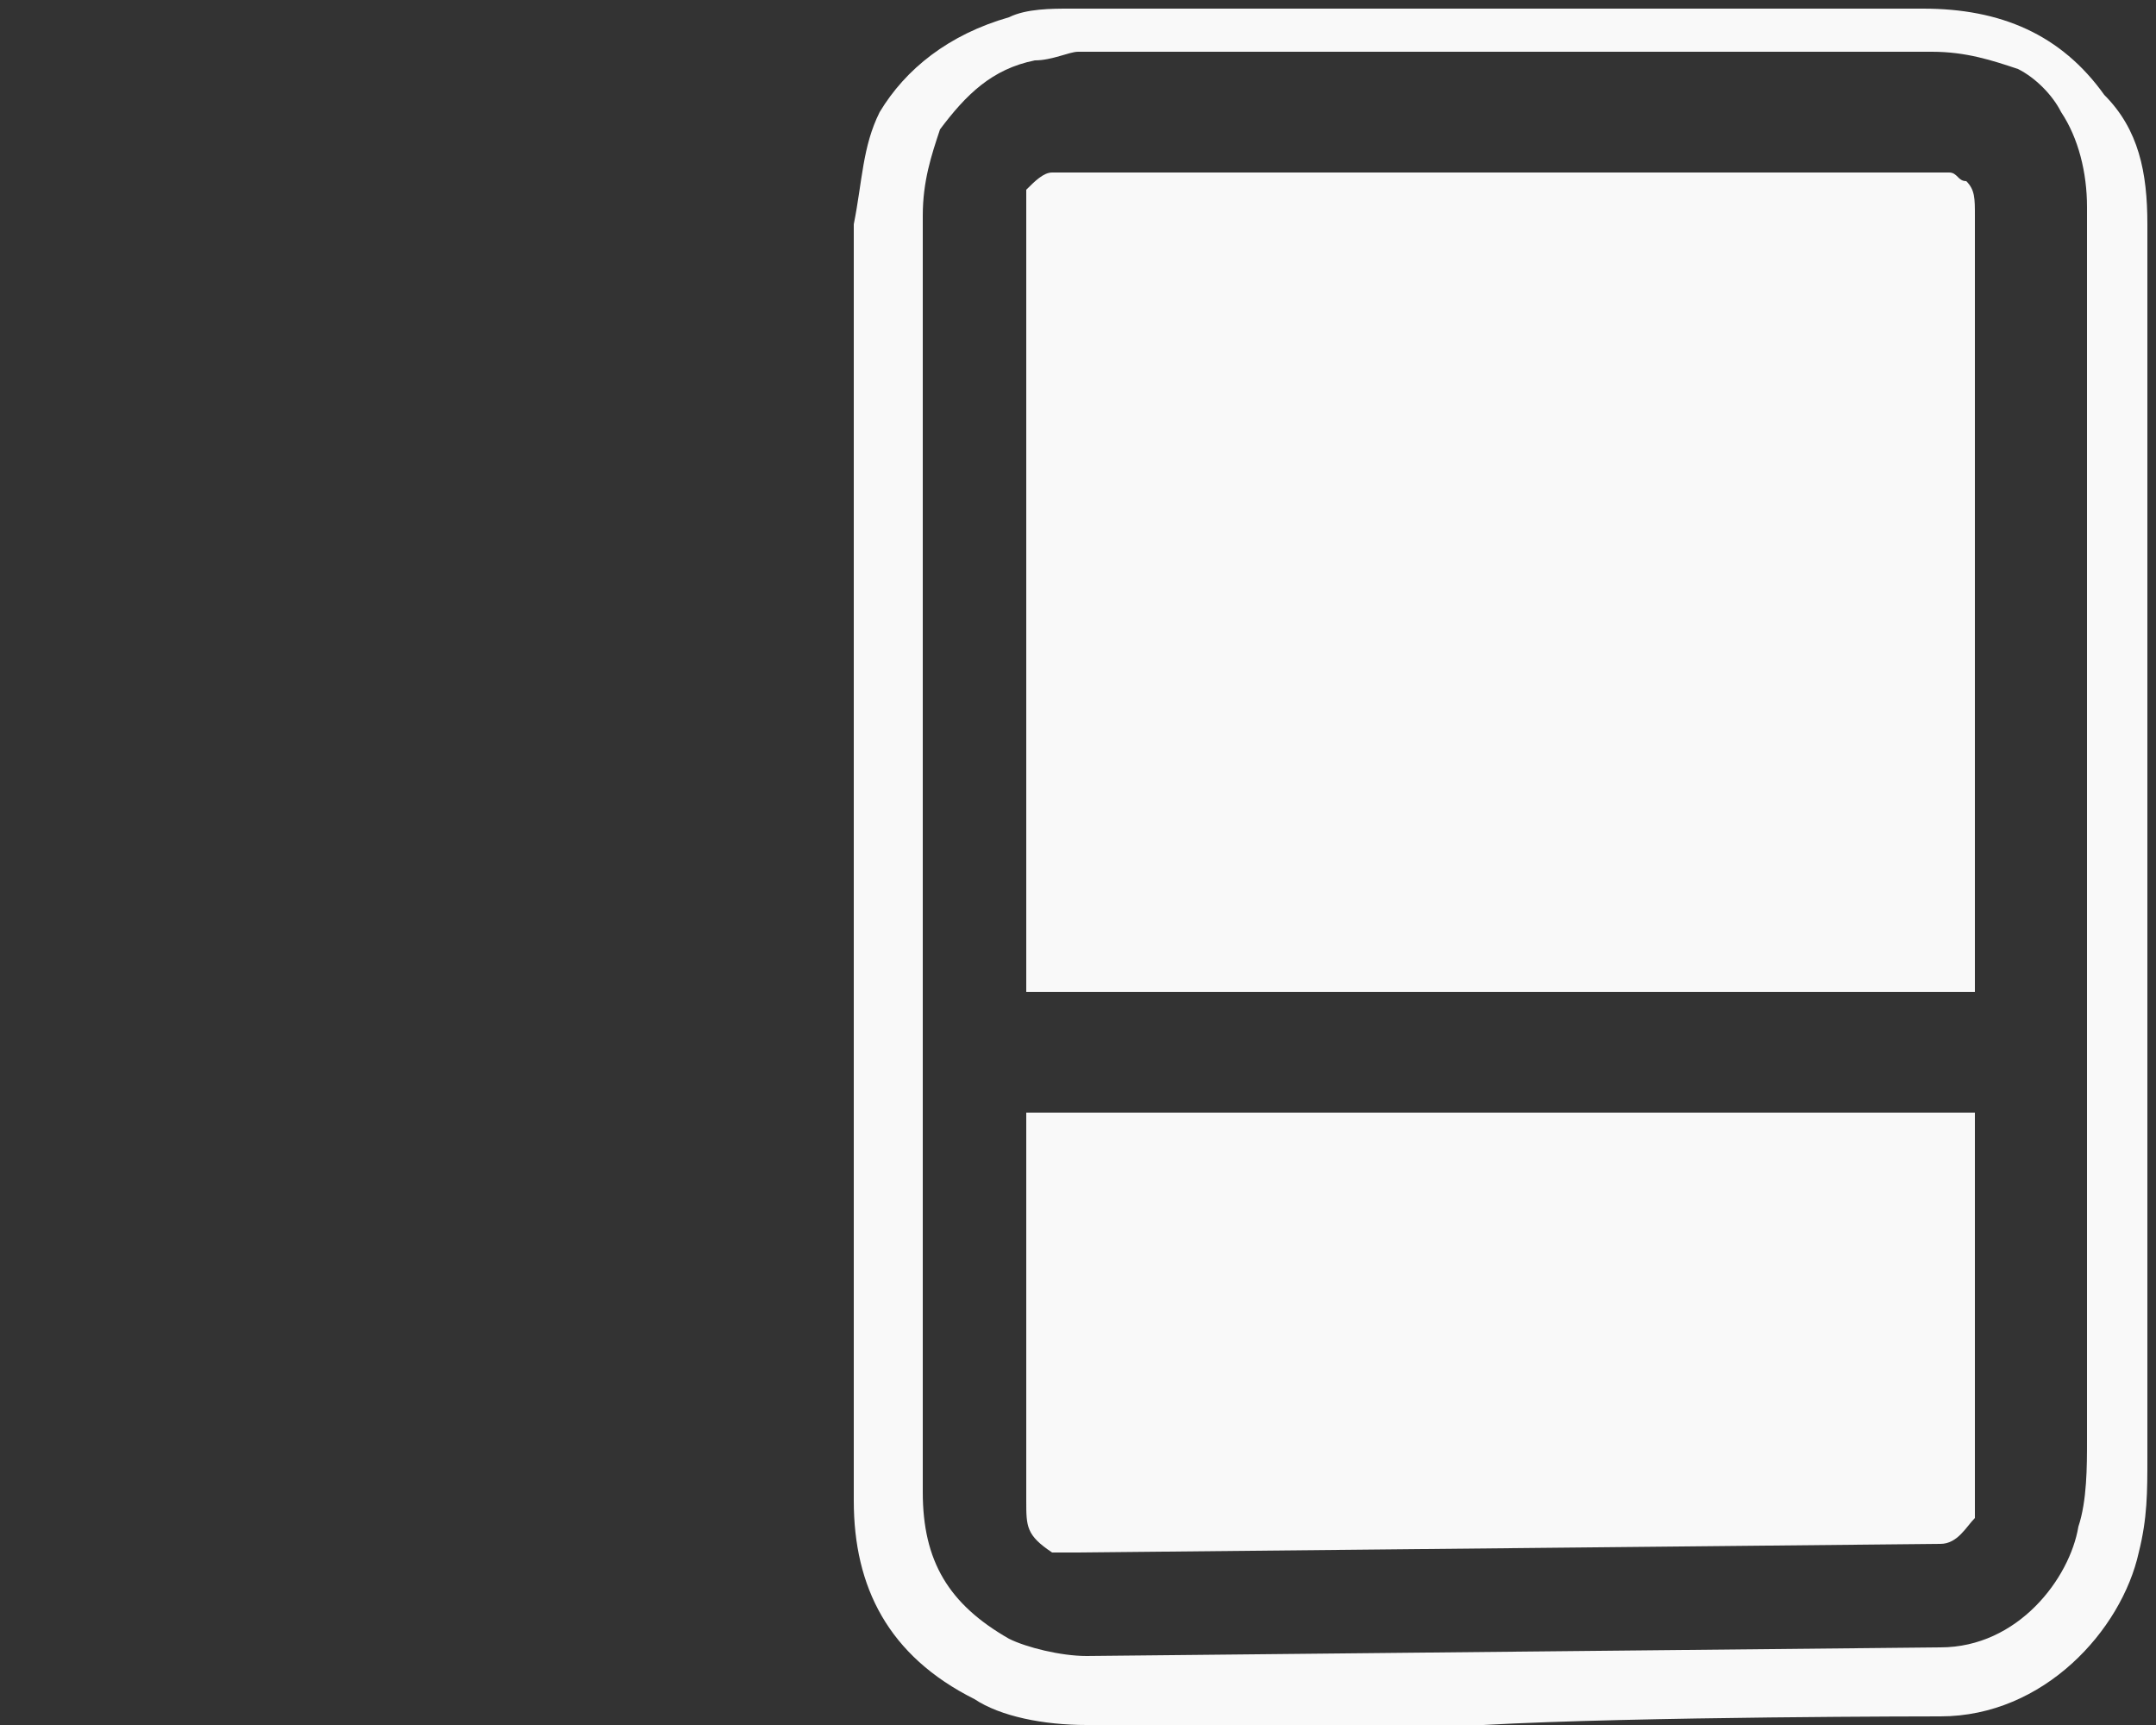
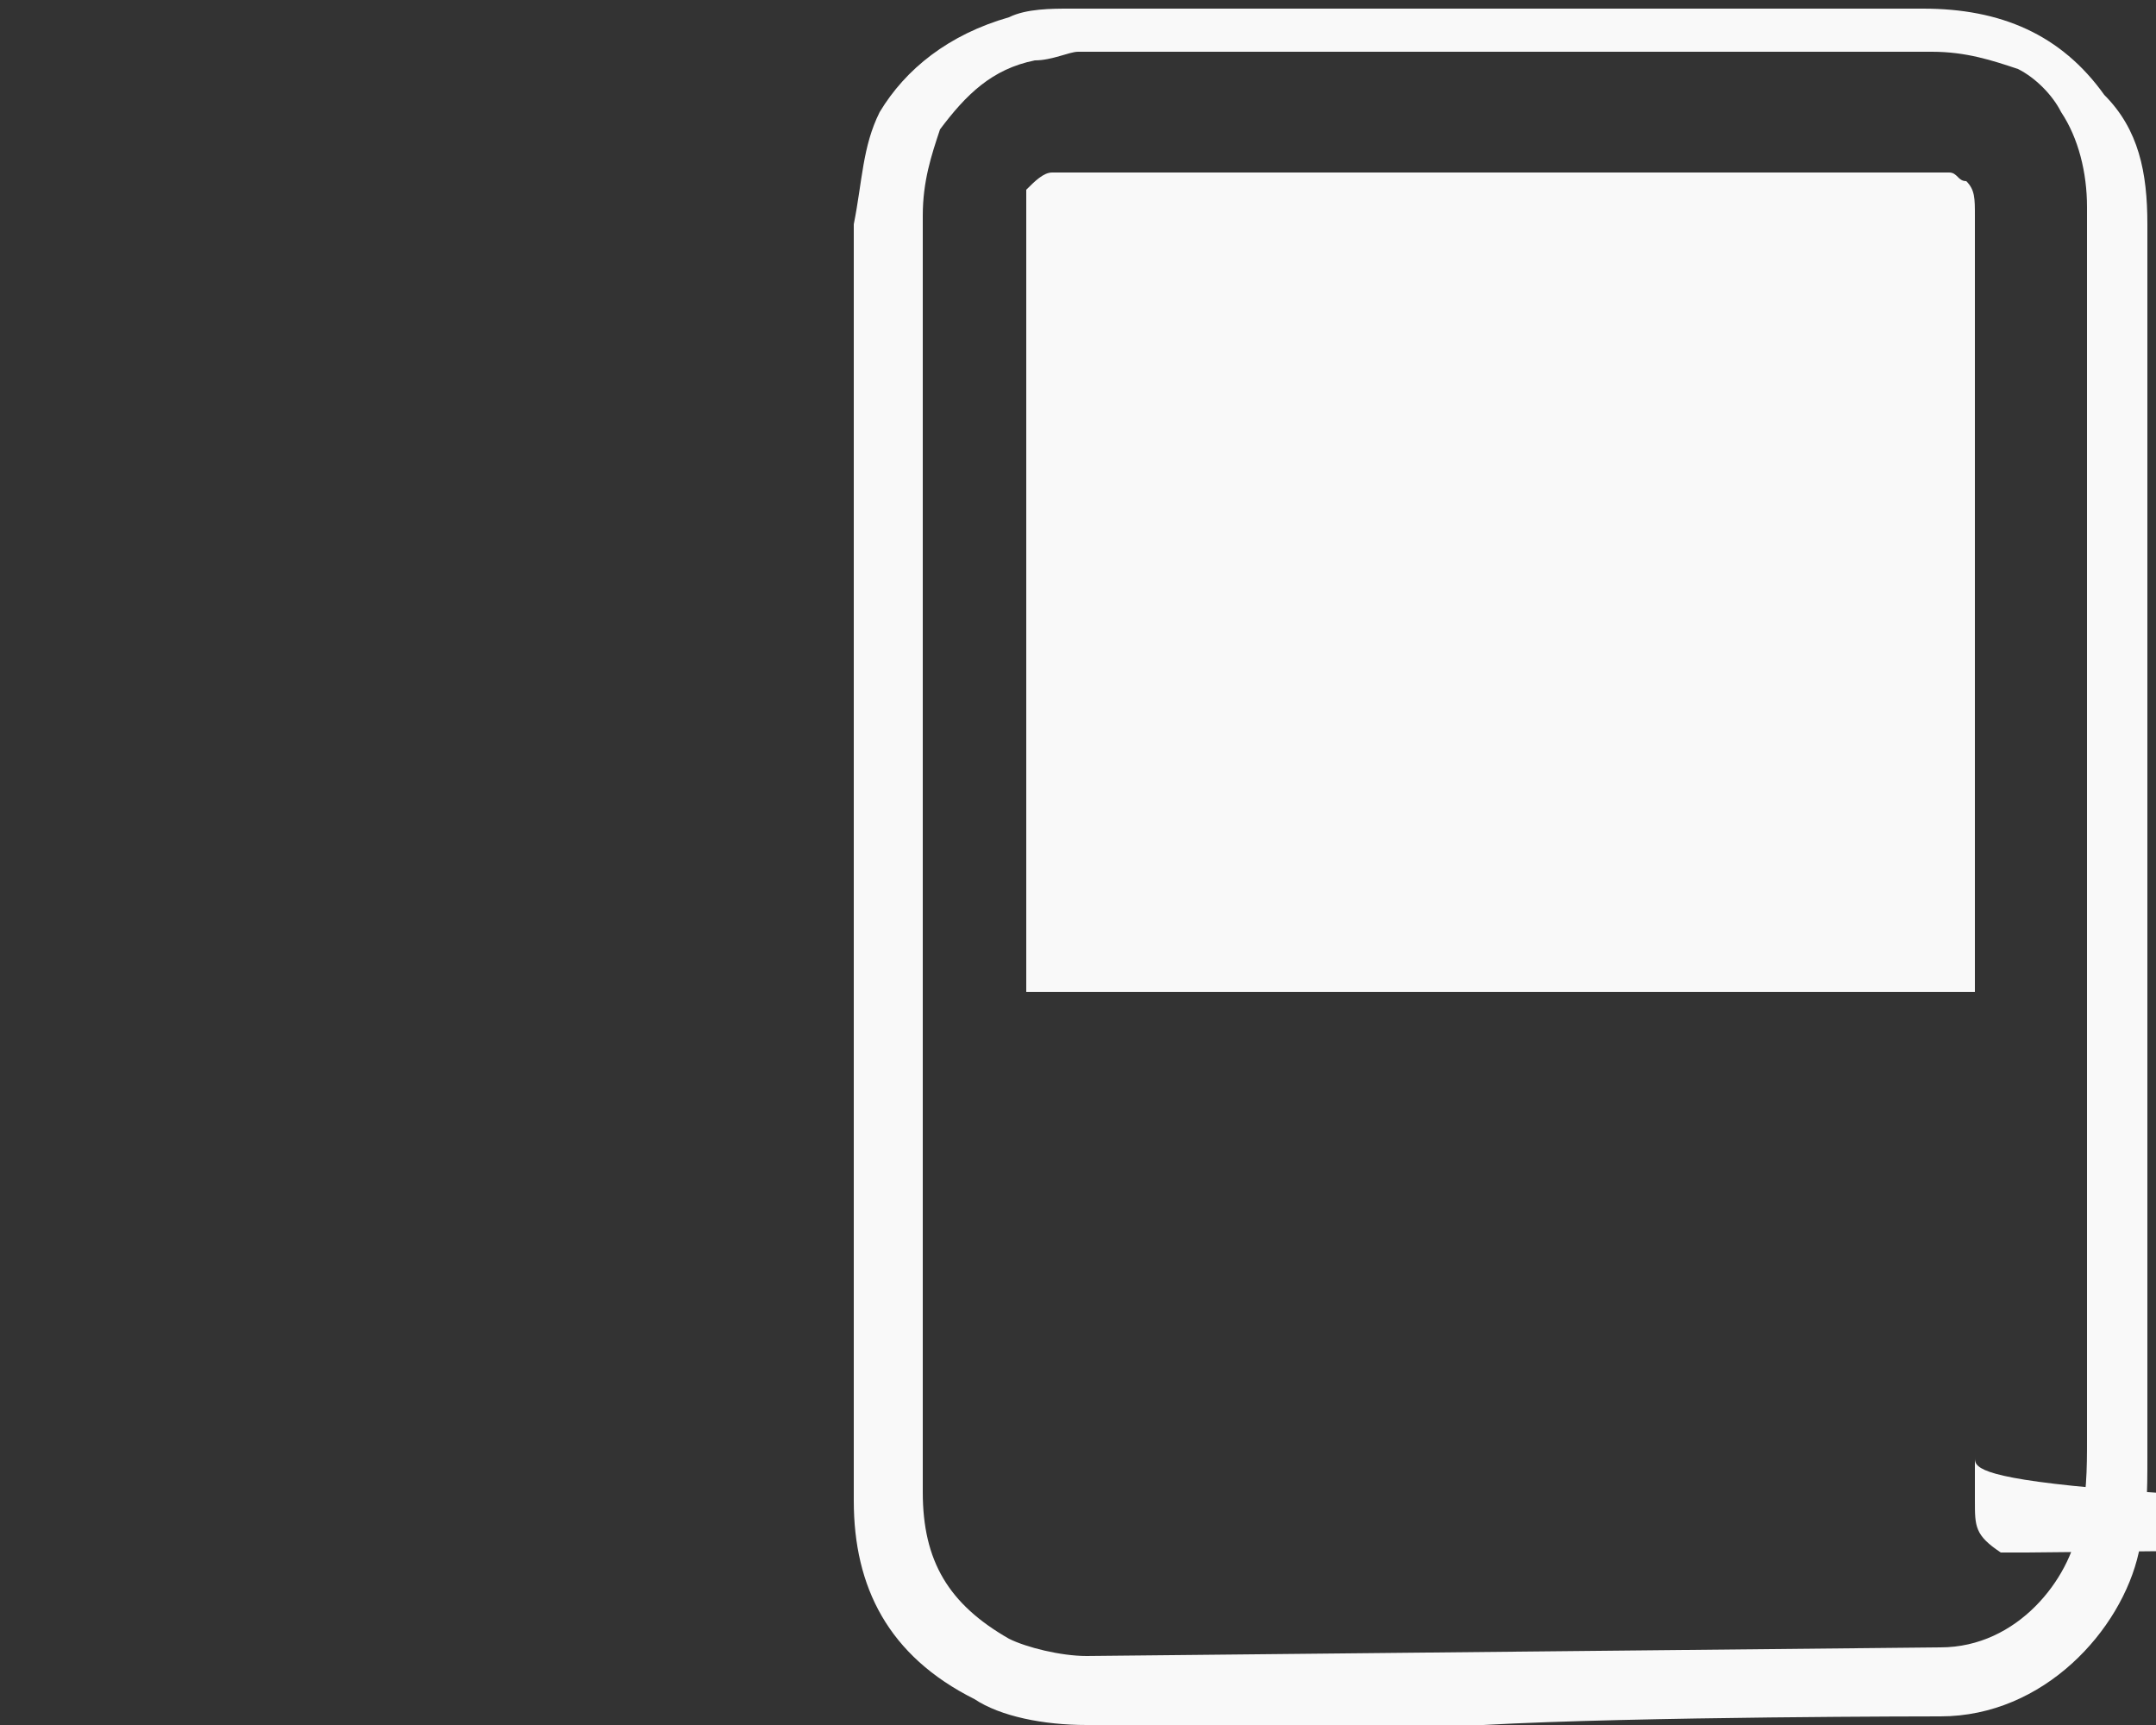
<svg xmlns="http://www.w3.org/2000/svg" version="1.1" id="Layer_2_00000032646717708885768720000001584805139617764515_" x="0px" y="0px" viewBox="0 0 25 20" style="enable-background:new 0 0 25 20;" xml:space="preserve">
  <rect x="0" y="0" width="25" height="20" fill="#333333" stroke="none" />
  <style type="text/css"> .st0{fill:#F9F9F9;} </style>
-   <path class="st0" d="M22.5,19.9c1.2,0,2.1-1,2.3-1.9c0.1-0.4,0.1-0.7,0.1-1.1c0-4.8,0-9.5,0-14.3c0-0.6-0.1-1.1-0.5-1.5 c-0.5-0.7-1.2-1-2.1-1c-3.3,0-6.6,0-9.9,0c-0.2,0-0.5,0-0.7,0.1c-0.7,0.2-1.2,0.6-1.5,1.1C10,1.7,10,2.1,9.9,2.6c0,2.7,0,5.4,0,8 c0,2.3,0,4.5,0,6.8c0,1,0.4,1.8,1.4,2.3c0.3,0.2,0.8,0.3,1.3,0.3c1.6,0,3.1,0,4.6,0C19,19.9,22.5,19.9,22.5,19.9z M12.6,19.2 c-0.3,0-0.7-0.1-0.9-0.2c-0.7-0.4-1-0.9-1-1.7l0-14.8c0-0.4,0.1-0.7,0.2-1c0.3-0.4,0.6-0.7,1.1-0.8c0.2,0,0.4-0.1,0.5-0.1l9.9,0 c0.4,0,0.7,0.1,1,0.2c0.2,0.1,0.4,0.3,0.5,0.5c0.2,0.3,0.3,0.7,0.3,1.1l0,1.9c0,4.1,0,8.3,0,12.4c0,0.3,0,0.7-0.1,1 c-0.1,0.6-0.7,1.4-1.6,1.4L12.6,19.2L12.6,19.2L12.6,19.2z M22.9,4.4l0-1.9c0-0.2,0-0.3-0.1-0.4C22.7,2.1,22.7,2,22.6,2 C22.6,2,22.4,2,22.3,2l-9.9,0c0,0-0.2,0-0.2,0c-0.1,0-0.2,0.1-0.3,0.2c0,0,0,0.1,0,0.3l0,9l11,0C22.9,9.2,22.9,6.8,22.9,4.4 C22.9,4.4,22.9,4.4,22.9,4.4z M22.9,16.9c0-1.3,0-2.7,0-4l-11,0l0,4.5c0,0.3,0,0.4,0.3,0.6c0,0,0.1,0,0.3,0l10-0.1 c0.2,0,0.3-0.2,0.4-0.3C22.9,17.4,22.9,17.1,22.9,16.9C22.9,16.9,22.9,16.9,22.9,16.9z" />
+   <path class="st0" d="M22.5,19.9c1.2,0,2.1-1,2.3-1.9c0.1-0.4,0.1-0.7,0.1-1.1c0-4.8,0-9.5,0-14.3c0-0.6-0.1-1.1-0.5-1.5 c-0.5-0.7-1.2-1-2.1-1c-3.3,0-6.6,0-9.9,0c-0.2,0-0.5,0-0.7,0.1c-0.7,0.2-1.2,0.6-1.5,1.1C10,1.7,10,2.1,9.9,2.6c0,2.7,0,5.4,0,8 c0,2.3,0,4.5,0,6.8c0,1,0.4,1.8,1.4,2.3c0.3,0.2,0.8,0.3,1.3,0.3c1.6,0,3.1,0,4.6,0C19,19.9,22.5,19.9,22.5,19.9z M12.6,19.2 c-0.3,0-0.7-0.1-0.9-0.2c-0.7-0.4-1-0.9-1-1.7l0-14.8c0-0.4,0.1-0.7,0.2-1c0.3-0.4,0.6-0.7,1.1-0.8c0.2,0,0.4-0.1,0.5-0.1l9.9,0 c0.4,0,0.7,0.1,1,0.2c0.2,0.1,0.4,0.3,0.5,0.5c0.2,0.3,0.3,0.7,0.3,1.1l0,1.9c0,4.1,0,8.3,0,12.4c0,0.3,0,0.7-0.1,1 c-0.1,0.6-0.7,1.4-1.6,1.4L12.6,19.2L12.6,19.2L12.6,19.2z M22.9,4.4l0-1.9c0-0.2,0-0.3-0.1-0.4C22.7,2.1,22.7,2,22.6,2 C22.6,2,22.4,2,22.3,2l-9.9,0c0,0-0.2,0-0.2,0c-0.1,0-0.2,0.1-0.3,0.2c0,0,0,0.1,0,0.3l0,9l11,0C22.9,9.2,22.9,6.8,22.9,4.4 C22.9,4.4,22.9,4.4,22.9,4.4z M22.9,16.9c0-1.3,0-2.7,0-4l0,4.5c0,0.3,0,0.4,0.3,0.6c0,0,0.1,0,0.3,0l10-0.1 c0.2,0,0.3-0.2,0.4-0.3C22.9,17.4,22.9,17.1,22.9,16.9C22.9,16.9,22.9,16.9,22.9,16.9z" />
</svg>